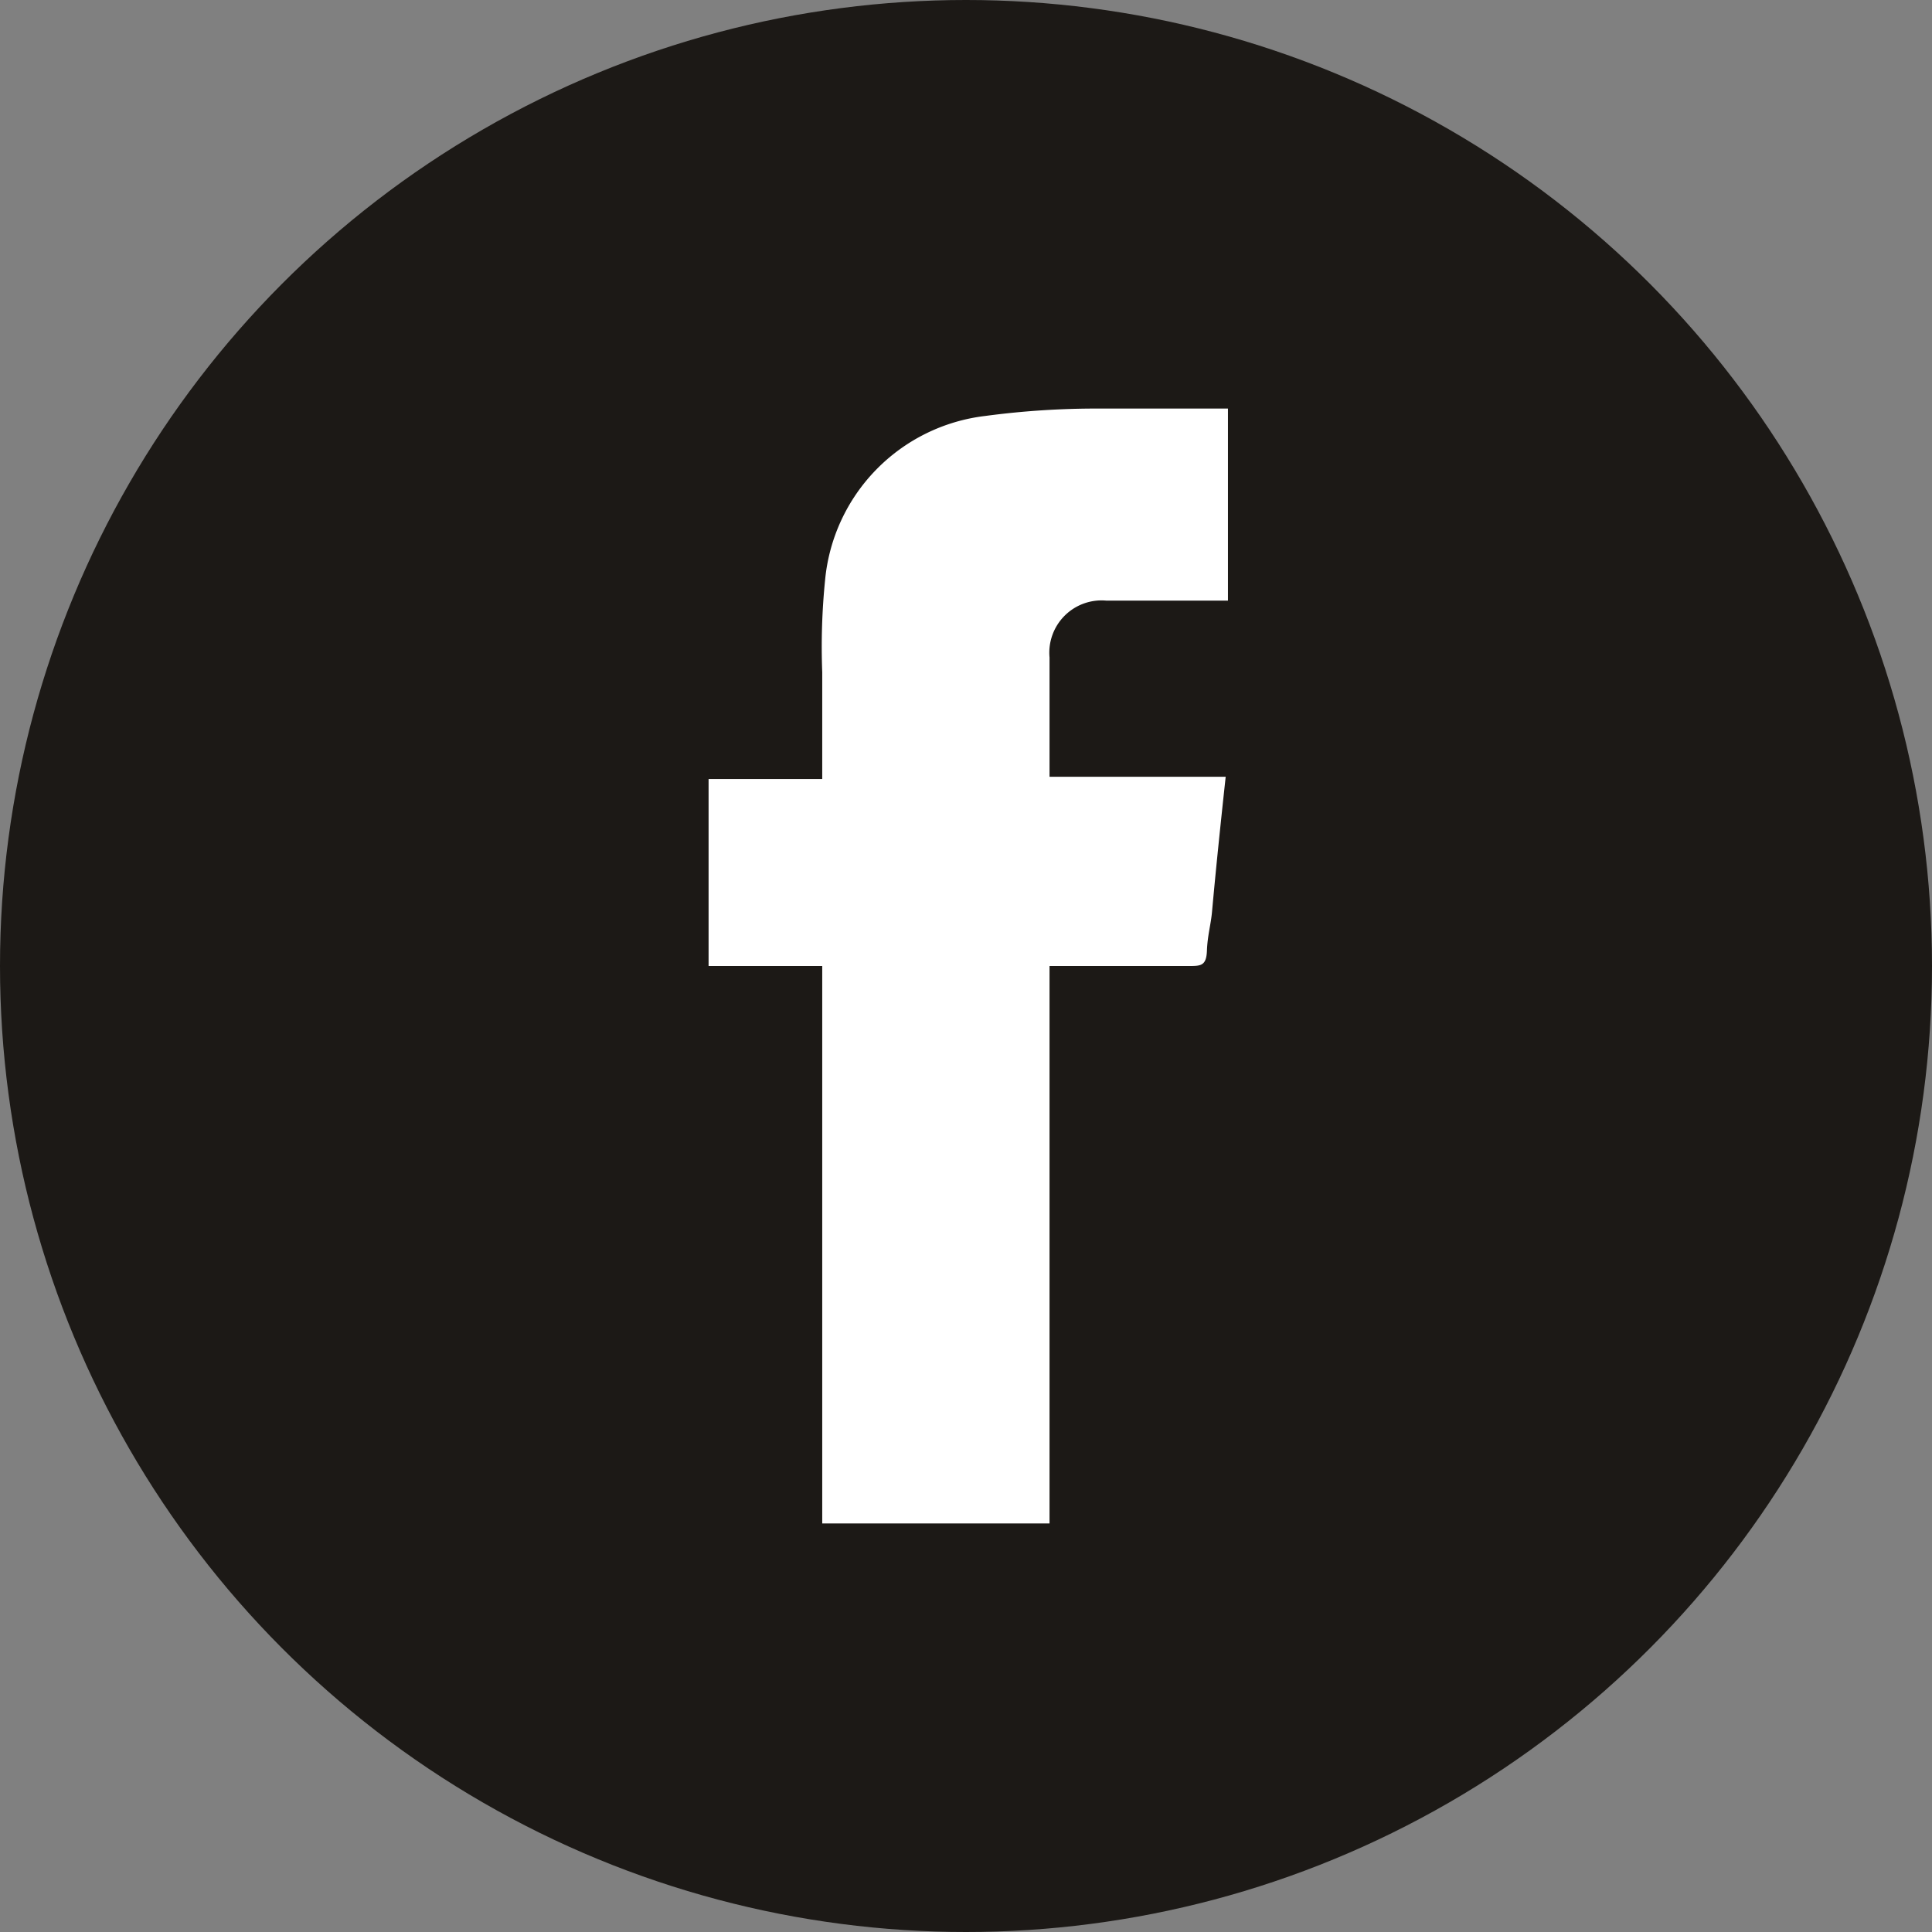
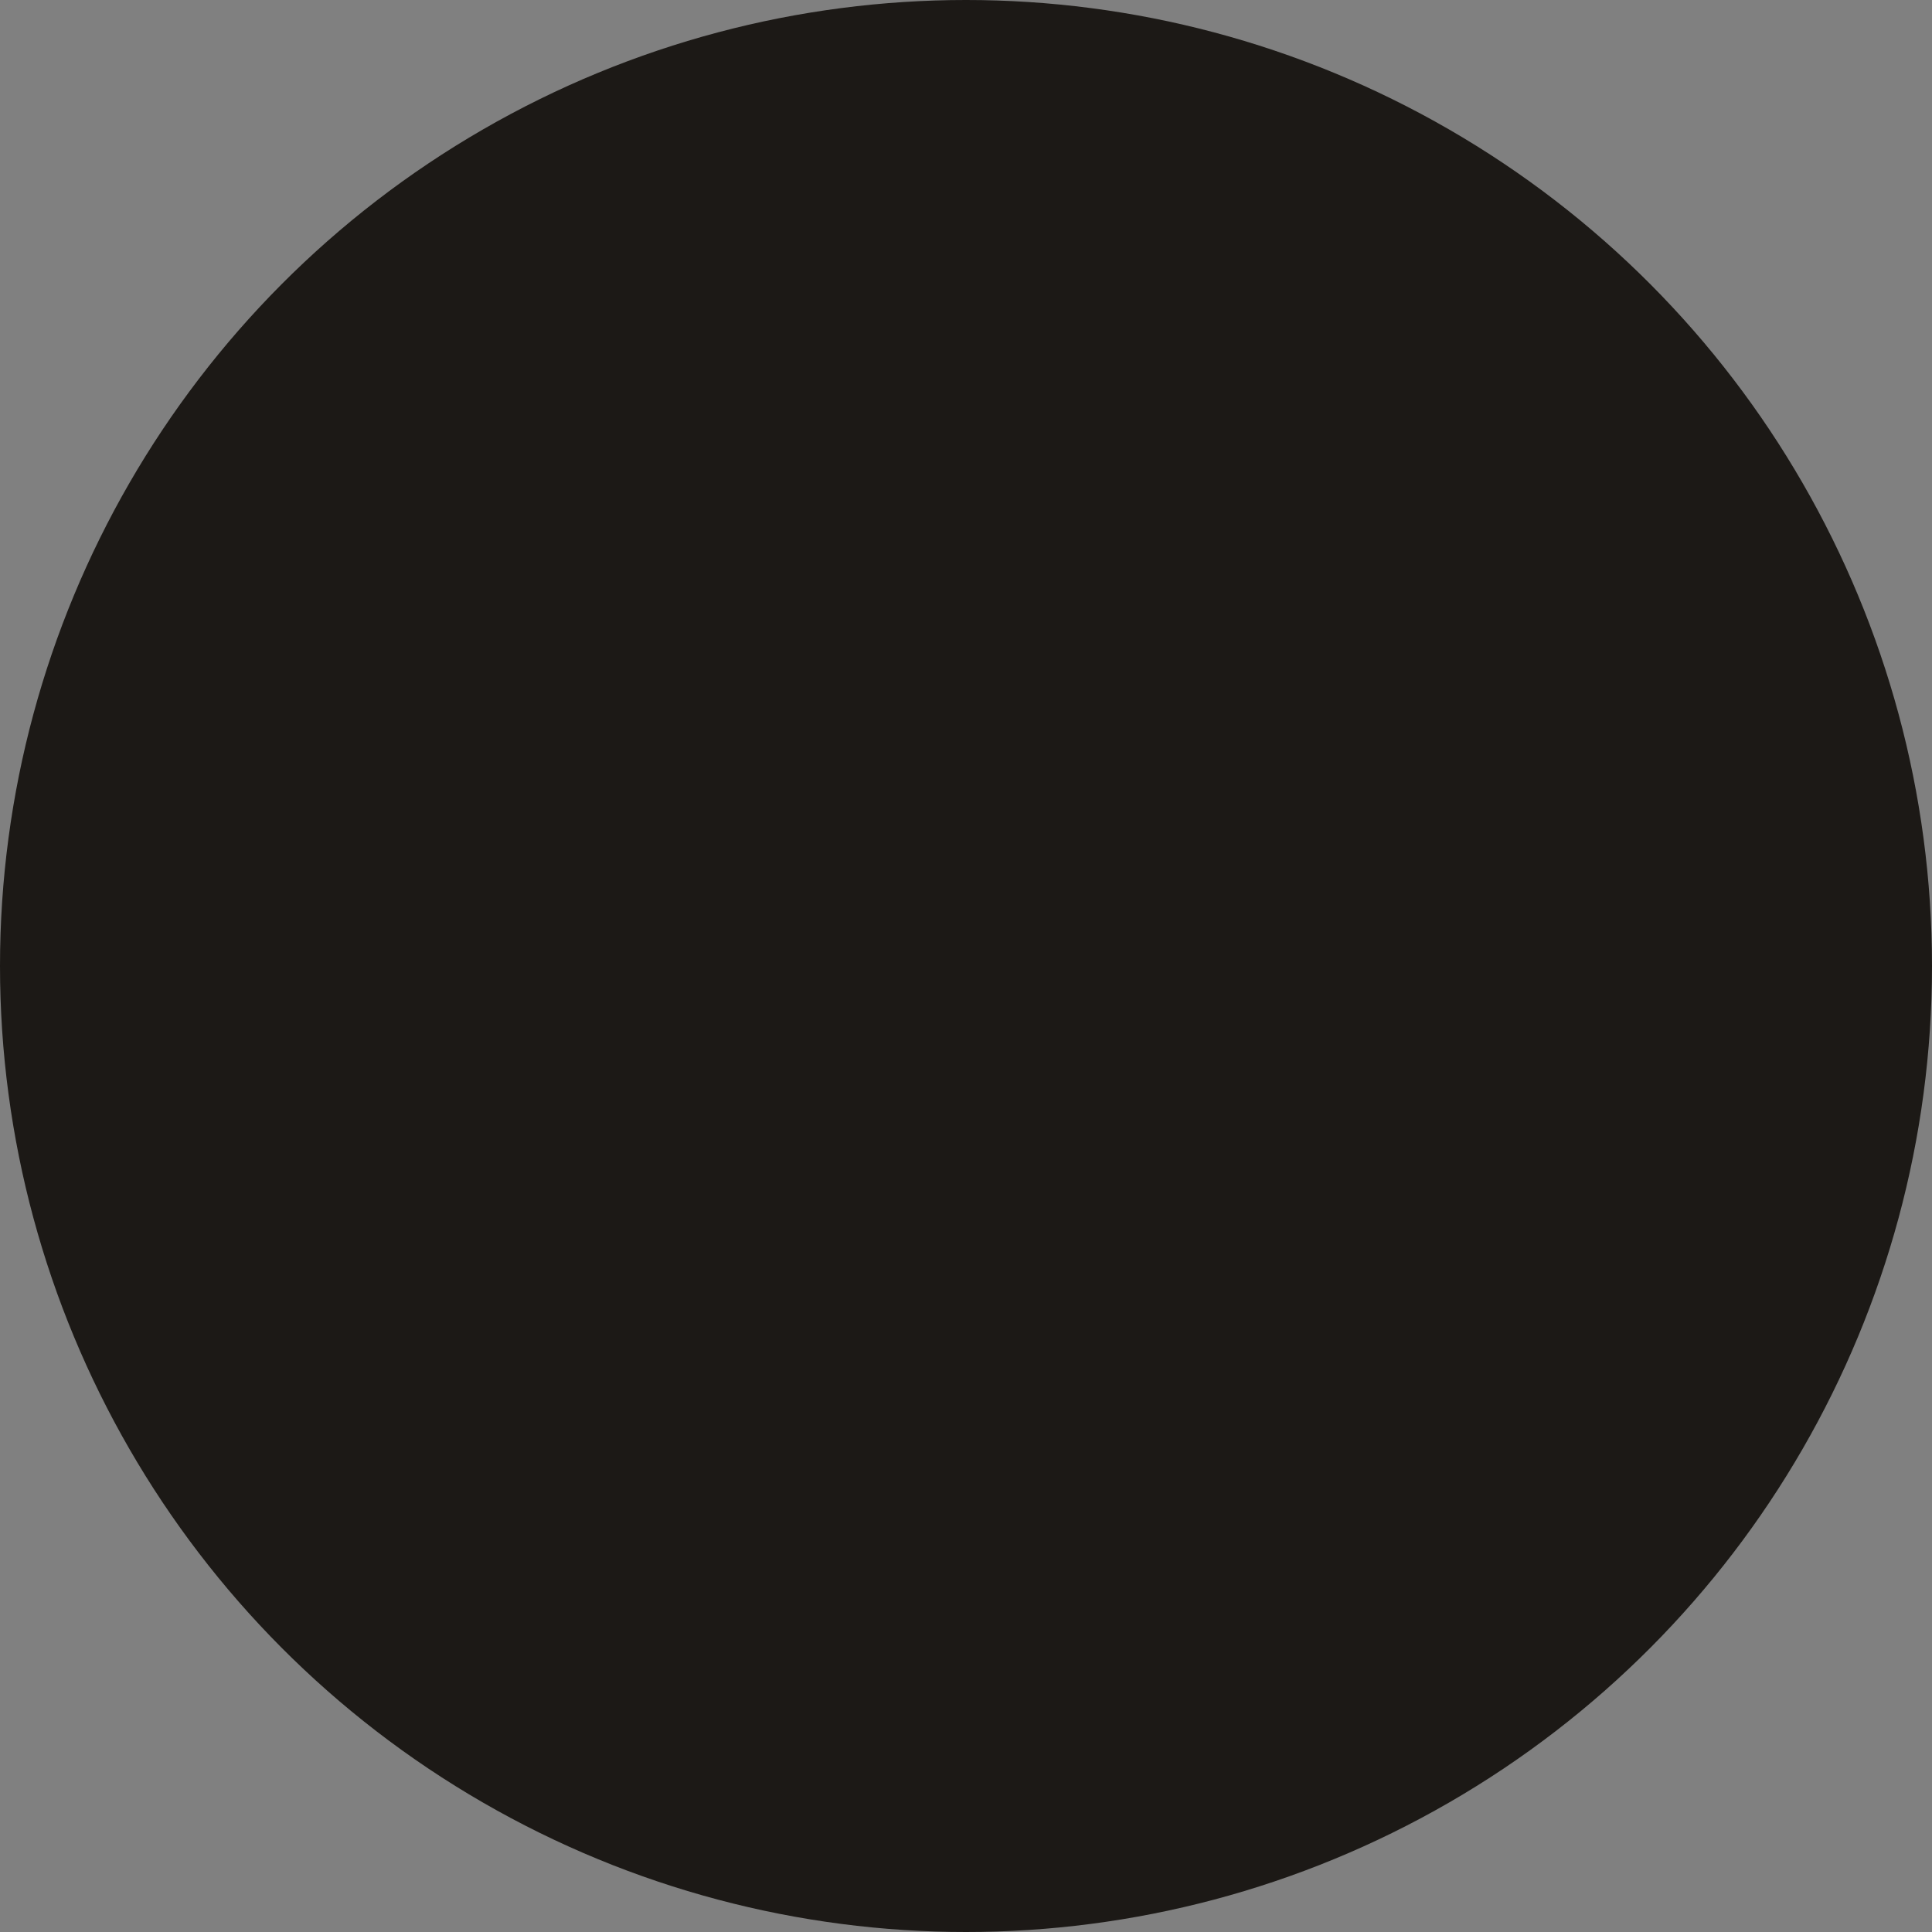
<svg xmlns="http://www.w3.org/2000/svg" id="Layer_1" data-name="Layer 1" viewBox="0 0 34 34">
  <rect x="0" y="0" width="34" height="34" fill="#808080" stroke="none" />
  <title>icon-face</title>
  <circle cx="17" cy="17" r="17" style="fill:#1c1916" />
-   <path d="M21.57,13.67h-3.1c0-.72,0-1.41,0-2.1a.92.92,0,0,1,1-1h2.14V7.19c-.79,0-1.53,0-2.27,0a14.73,14.73,0,0,0-2,.13,3.21,3.21,0,0,0-2.82,2.89,11.74,11.74,0,0,0-.05,1.62c0,.61,0,1.22,0,1.88h-2V17h2v9.81h4V17h2.45c.21,0,.31,0,.32-.27s.07-.46.09-.69C21.4,15.27,21.48,14.5,21.57,13.67Z" style="fill:#fff;fill-rule:evenodd" />
</svg>